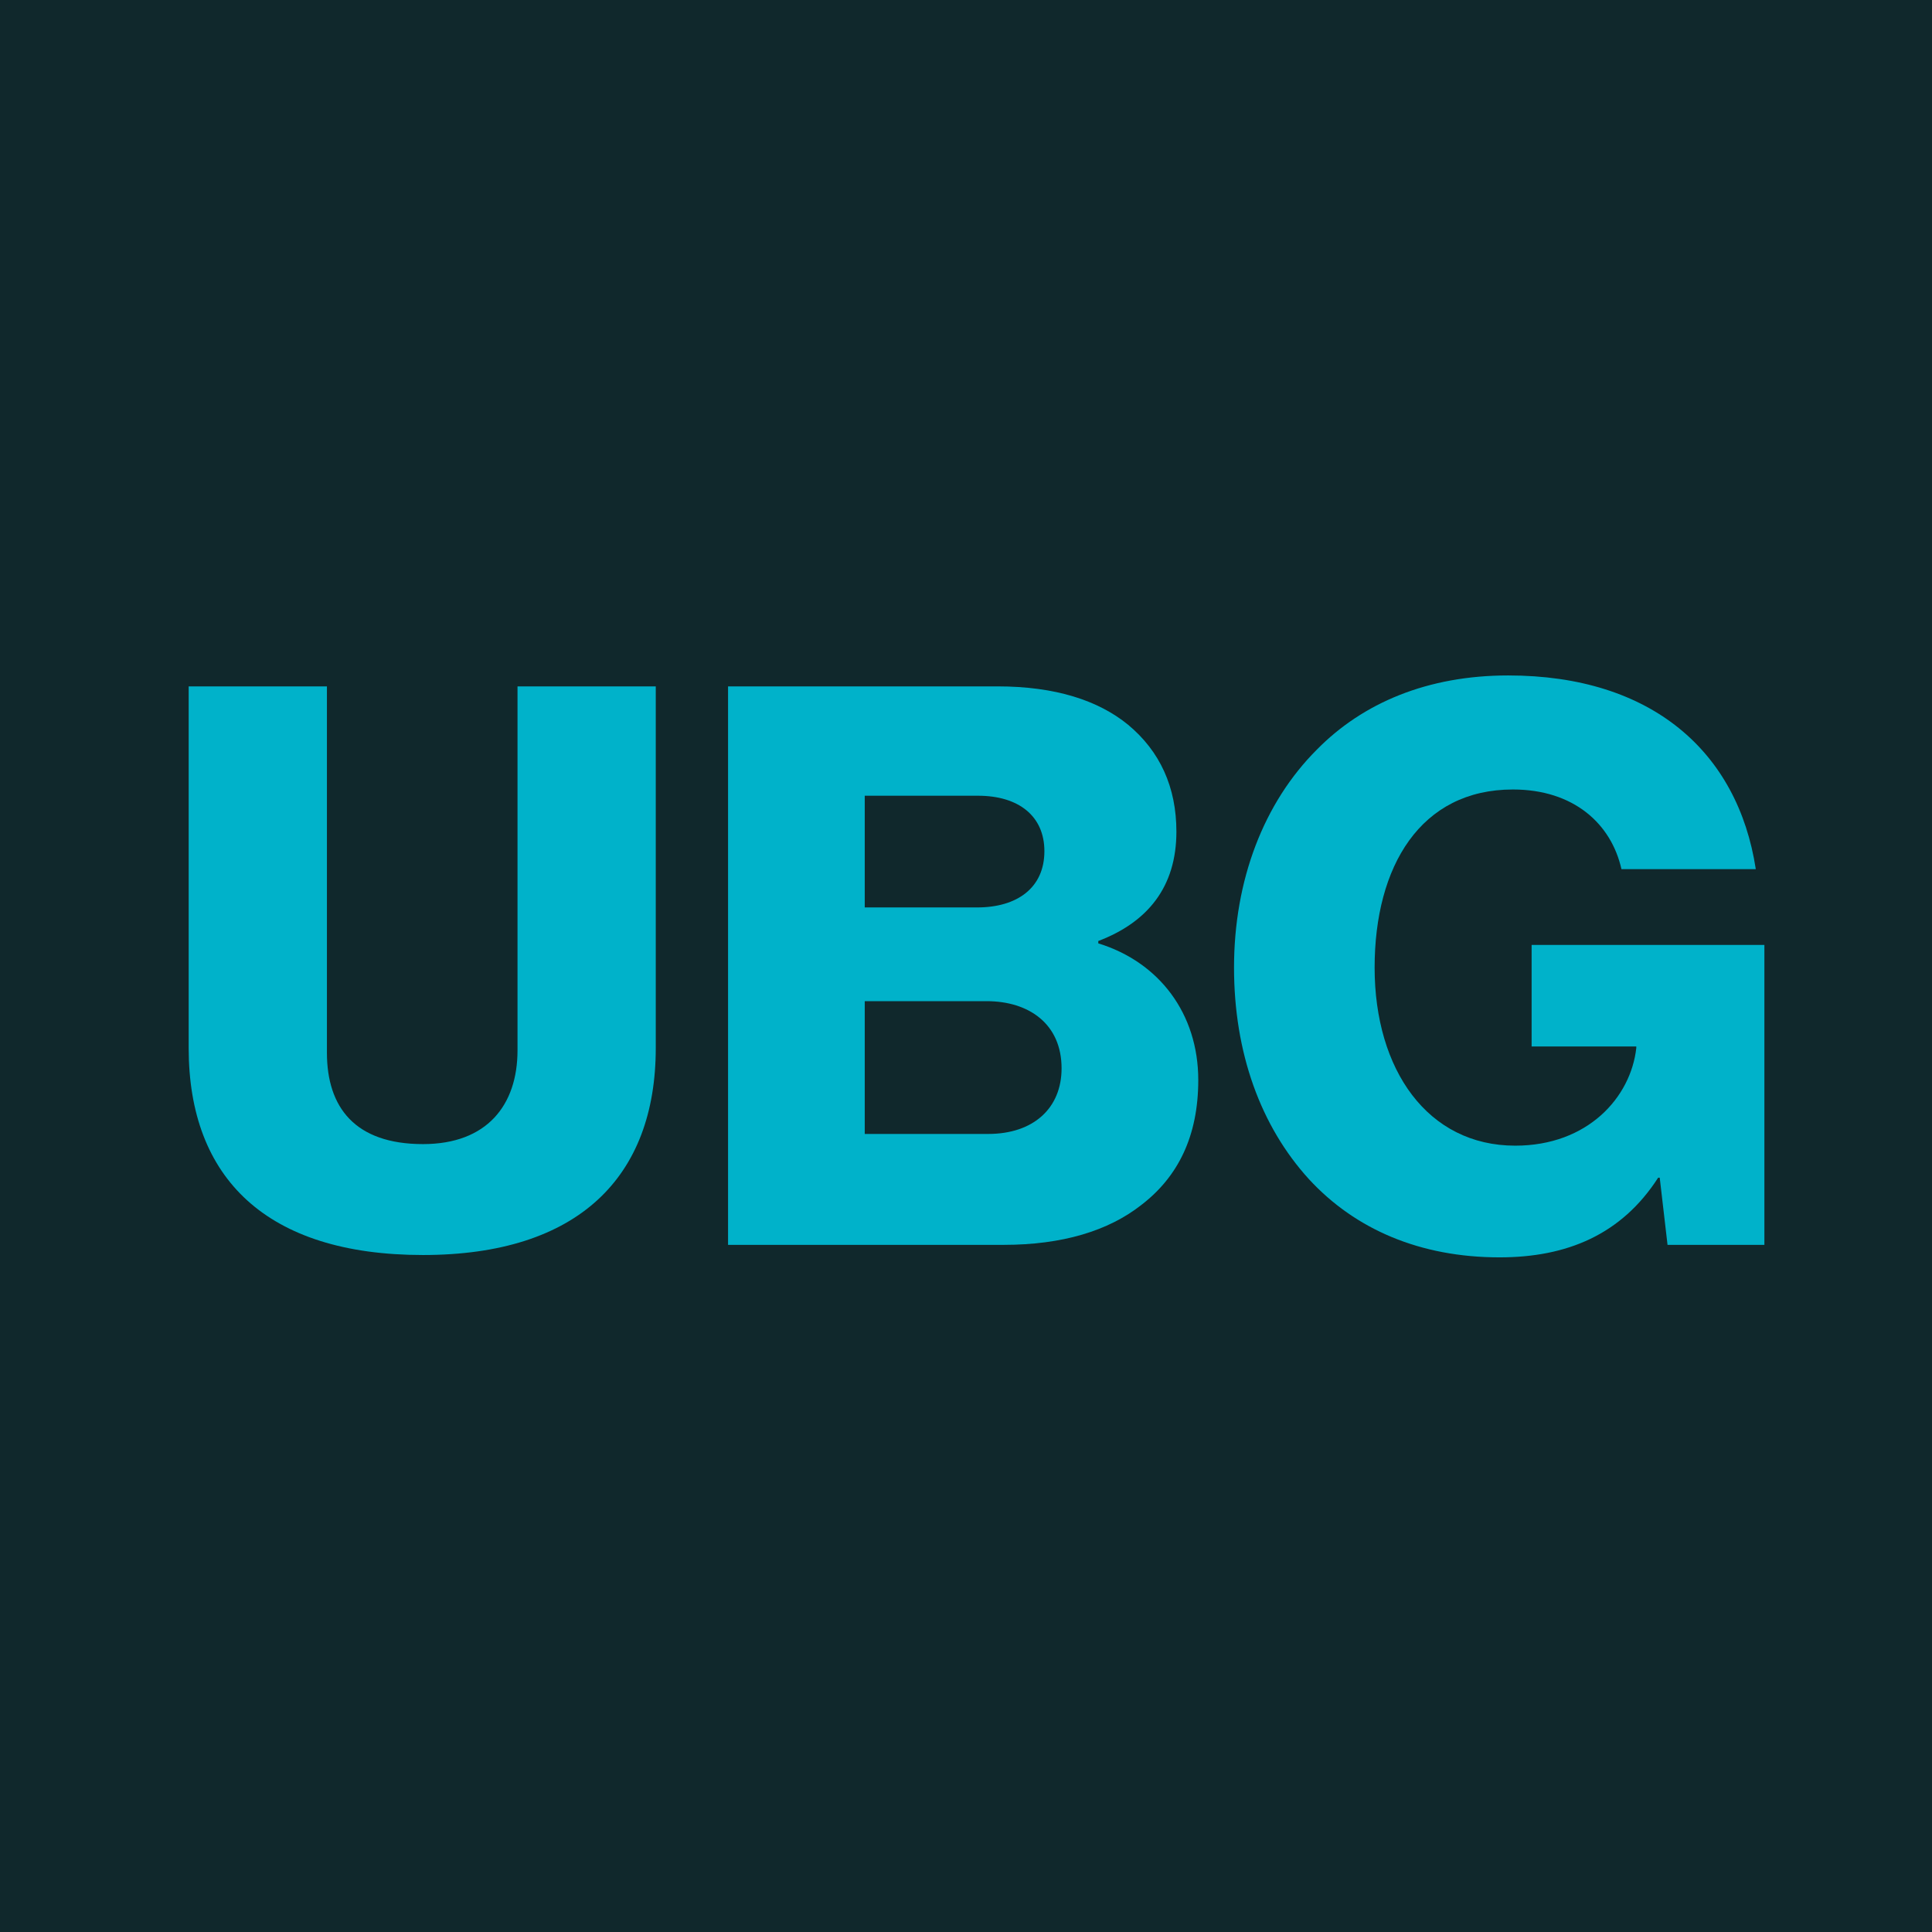
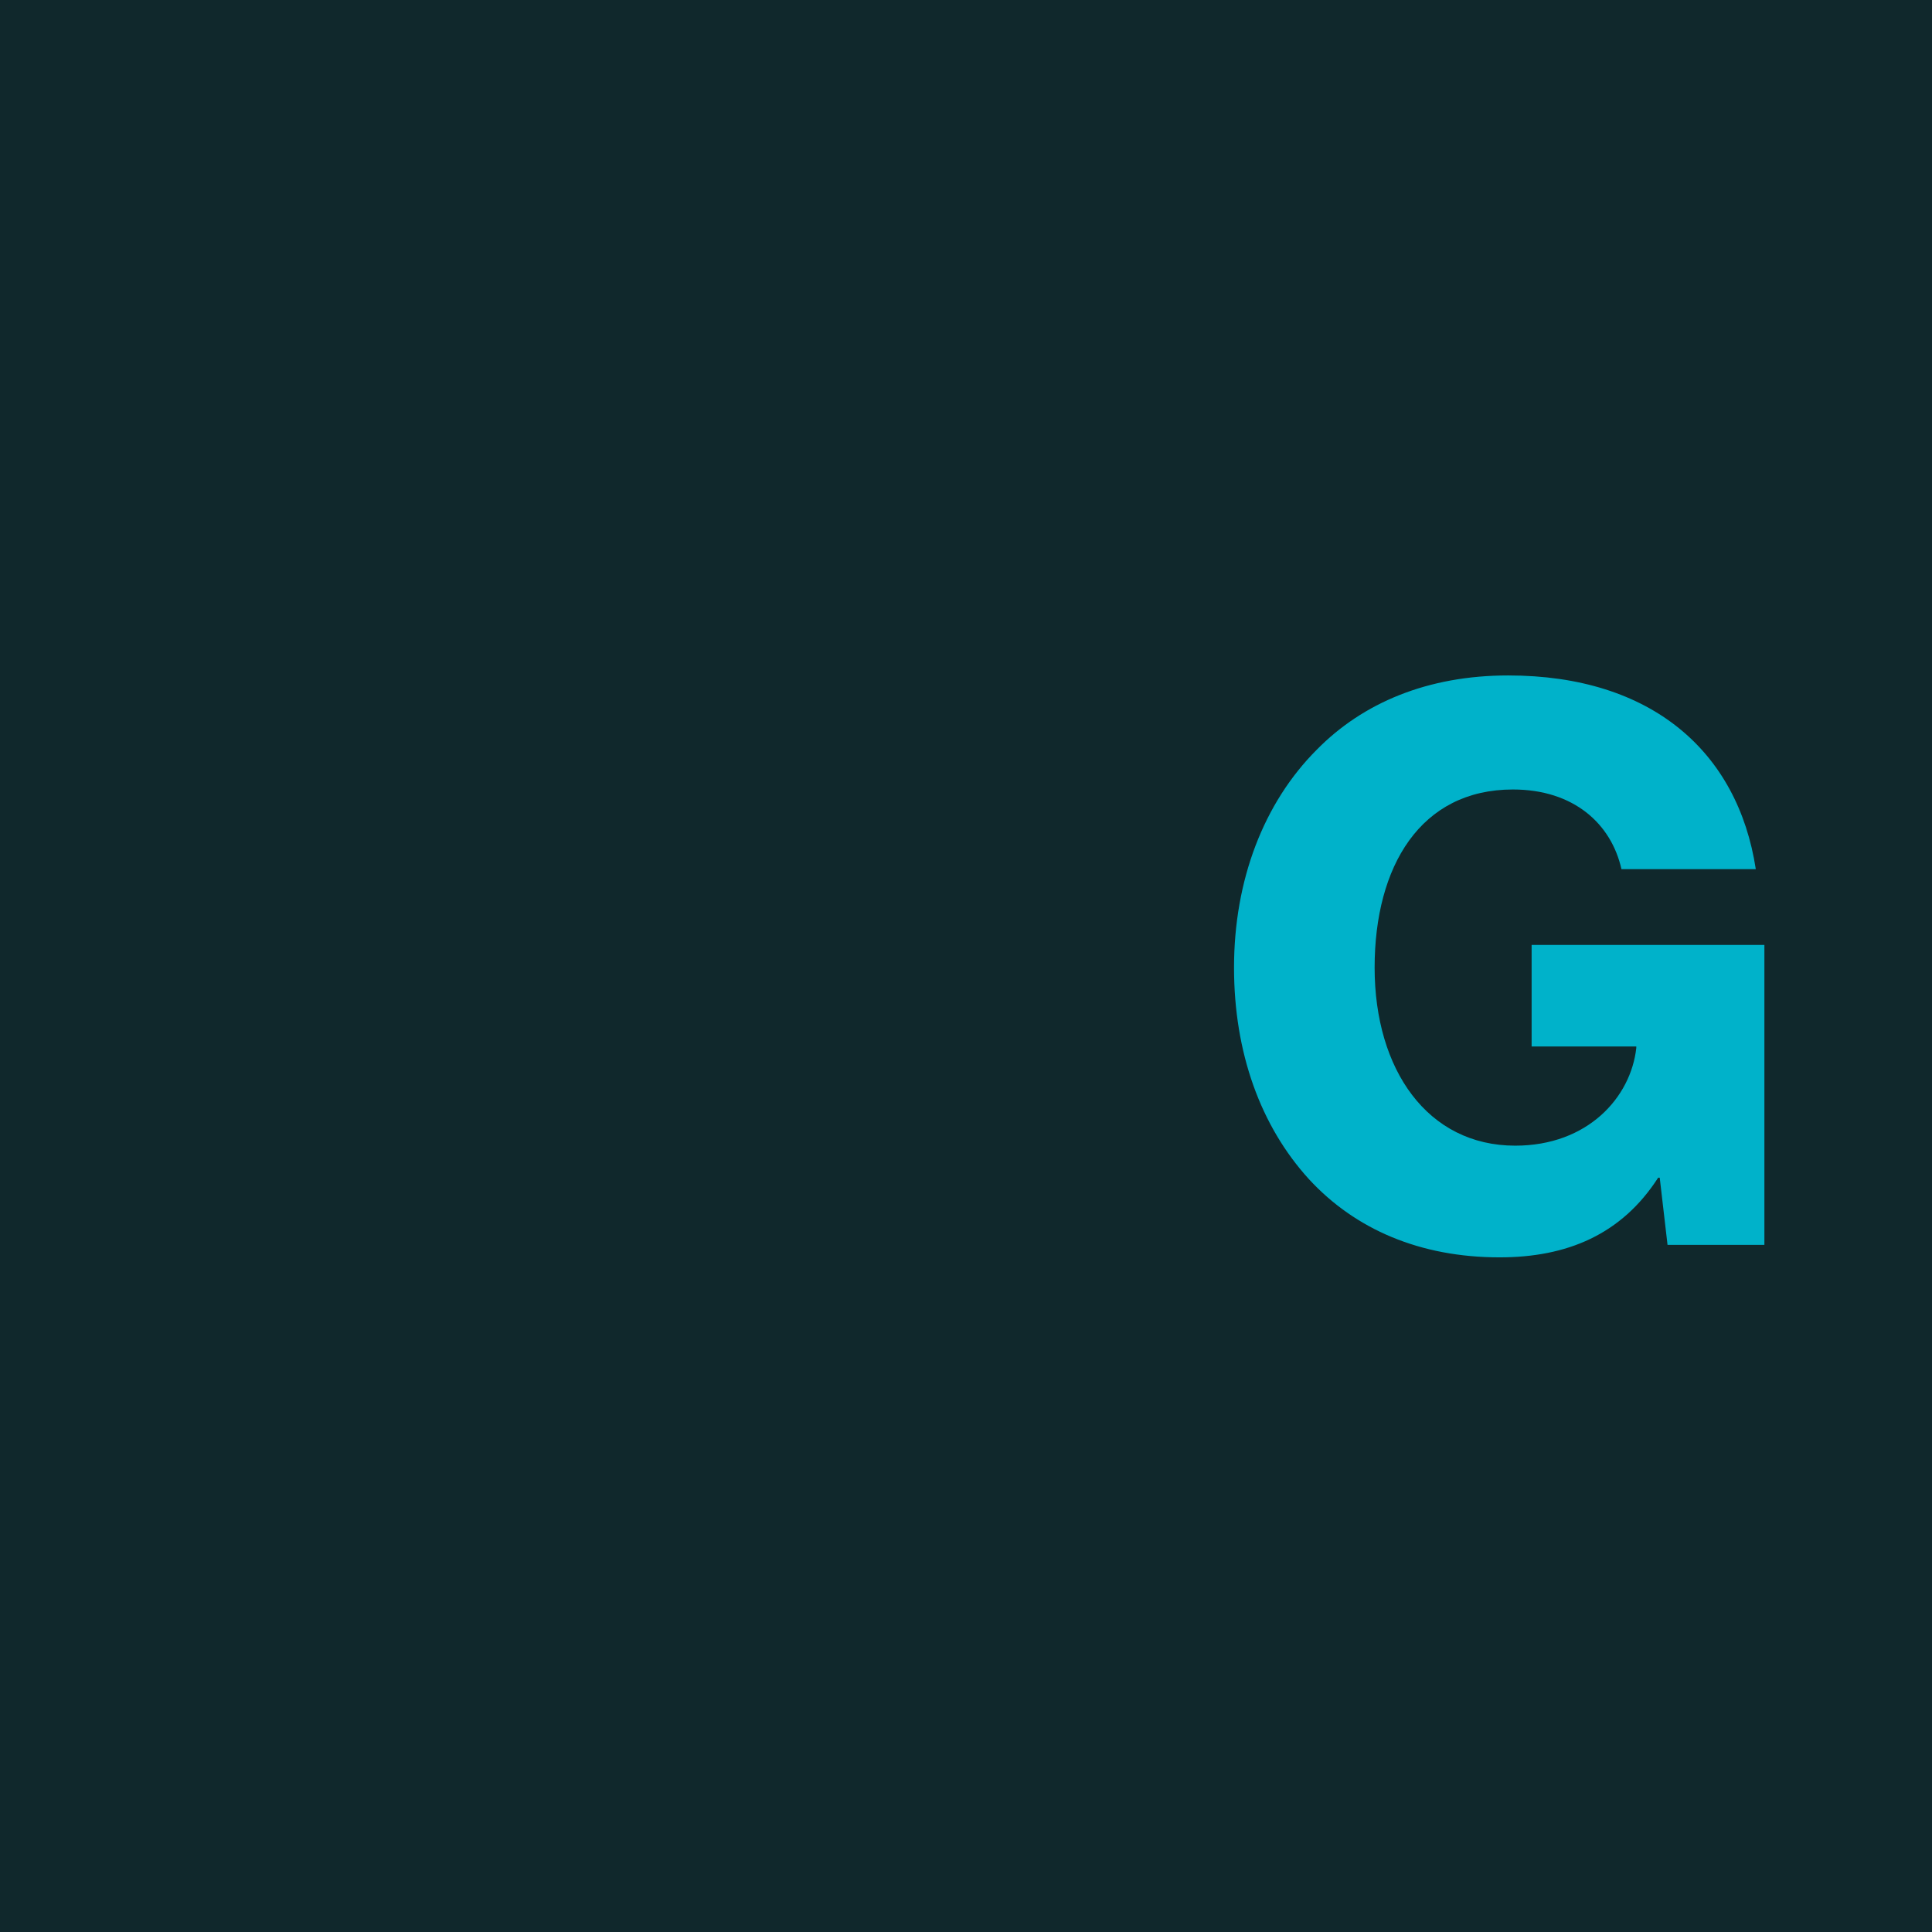
<svg xmlns="http://www.w3.org/2000/svg" width="512" height="512" viewBox="0 0 512 512" fill="none">
  <rect width="512" height="512" fill="#10282C" />
  <path d="M397.41 333.213C376.296 333.213 359.115 325.761 346.902 312.514C334.068 298.438 327.03 278.98 327.03 256.417C327.03 233.233 334.896 212.741 348.972 198.665C361.185 186.245 378.366 179 399.686 179C437.774 179 460.544 199.286 465.305 230.335H429.701C427.01 218.33 417.074 209.222 400.928 209.222C376.503 209.222 364.29 229.507 364.29 256.417C364.29 283.534 378.366 303.613 401.549 303.613C420.8 303.613 432.185 290.779 433.634 277.738V277.324H405.896V250.414H467.582V329.901H441.914L439.844 312.1H439.43C429.701 327.21 415.211 333.213 397.41 333.213Z" fill="#00B2CA" />
-   <path d="M192.941 329.901V181.898H264.356C279.673 181.898 291.058 185.624 298.924 192.041C307.411 199.079 311.758 208.6 311.758 220.399C311.758 235.096 304.099 244.411 291.058 249.379V250C307.204 254.968 317.554 268.63 317.554 286.225C317.554 301.128 312.172 311.892 302.443 319.344C293.749 326.175 281.536 329.901 266.012 329.901H192.941ZM229.166 300.507H261.872C273.878 300.507 281.329 293.676 281.329 283.12C281.329 271.321 272.636 265.318 261.458 265.318H229.166V300.507ZM229.166 240.478H258.974C269.531 240.478 276.775 235.303 276.775 225.574C276.775 216.259 269.945 210.877 259.181 210.877H229.166V240.478Z" fill="#00B2CA" />
-   <path d="M112.099 332.592C70.7 332.592 50 312.306 50 277.738V181.898H86.639V278.98C86.639 293.469 94.091 303.198 112.099 303.198C129.073 303.198 137.146 292.848 137.146 278.359V181.898H173.785V277.738C173.785 311.892 153.292 332.592 112.099 332.592Z" fill="#00B2CA" />
</svg>